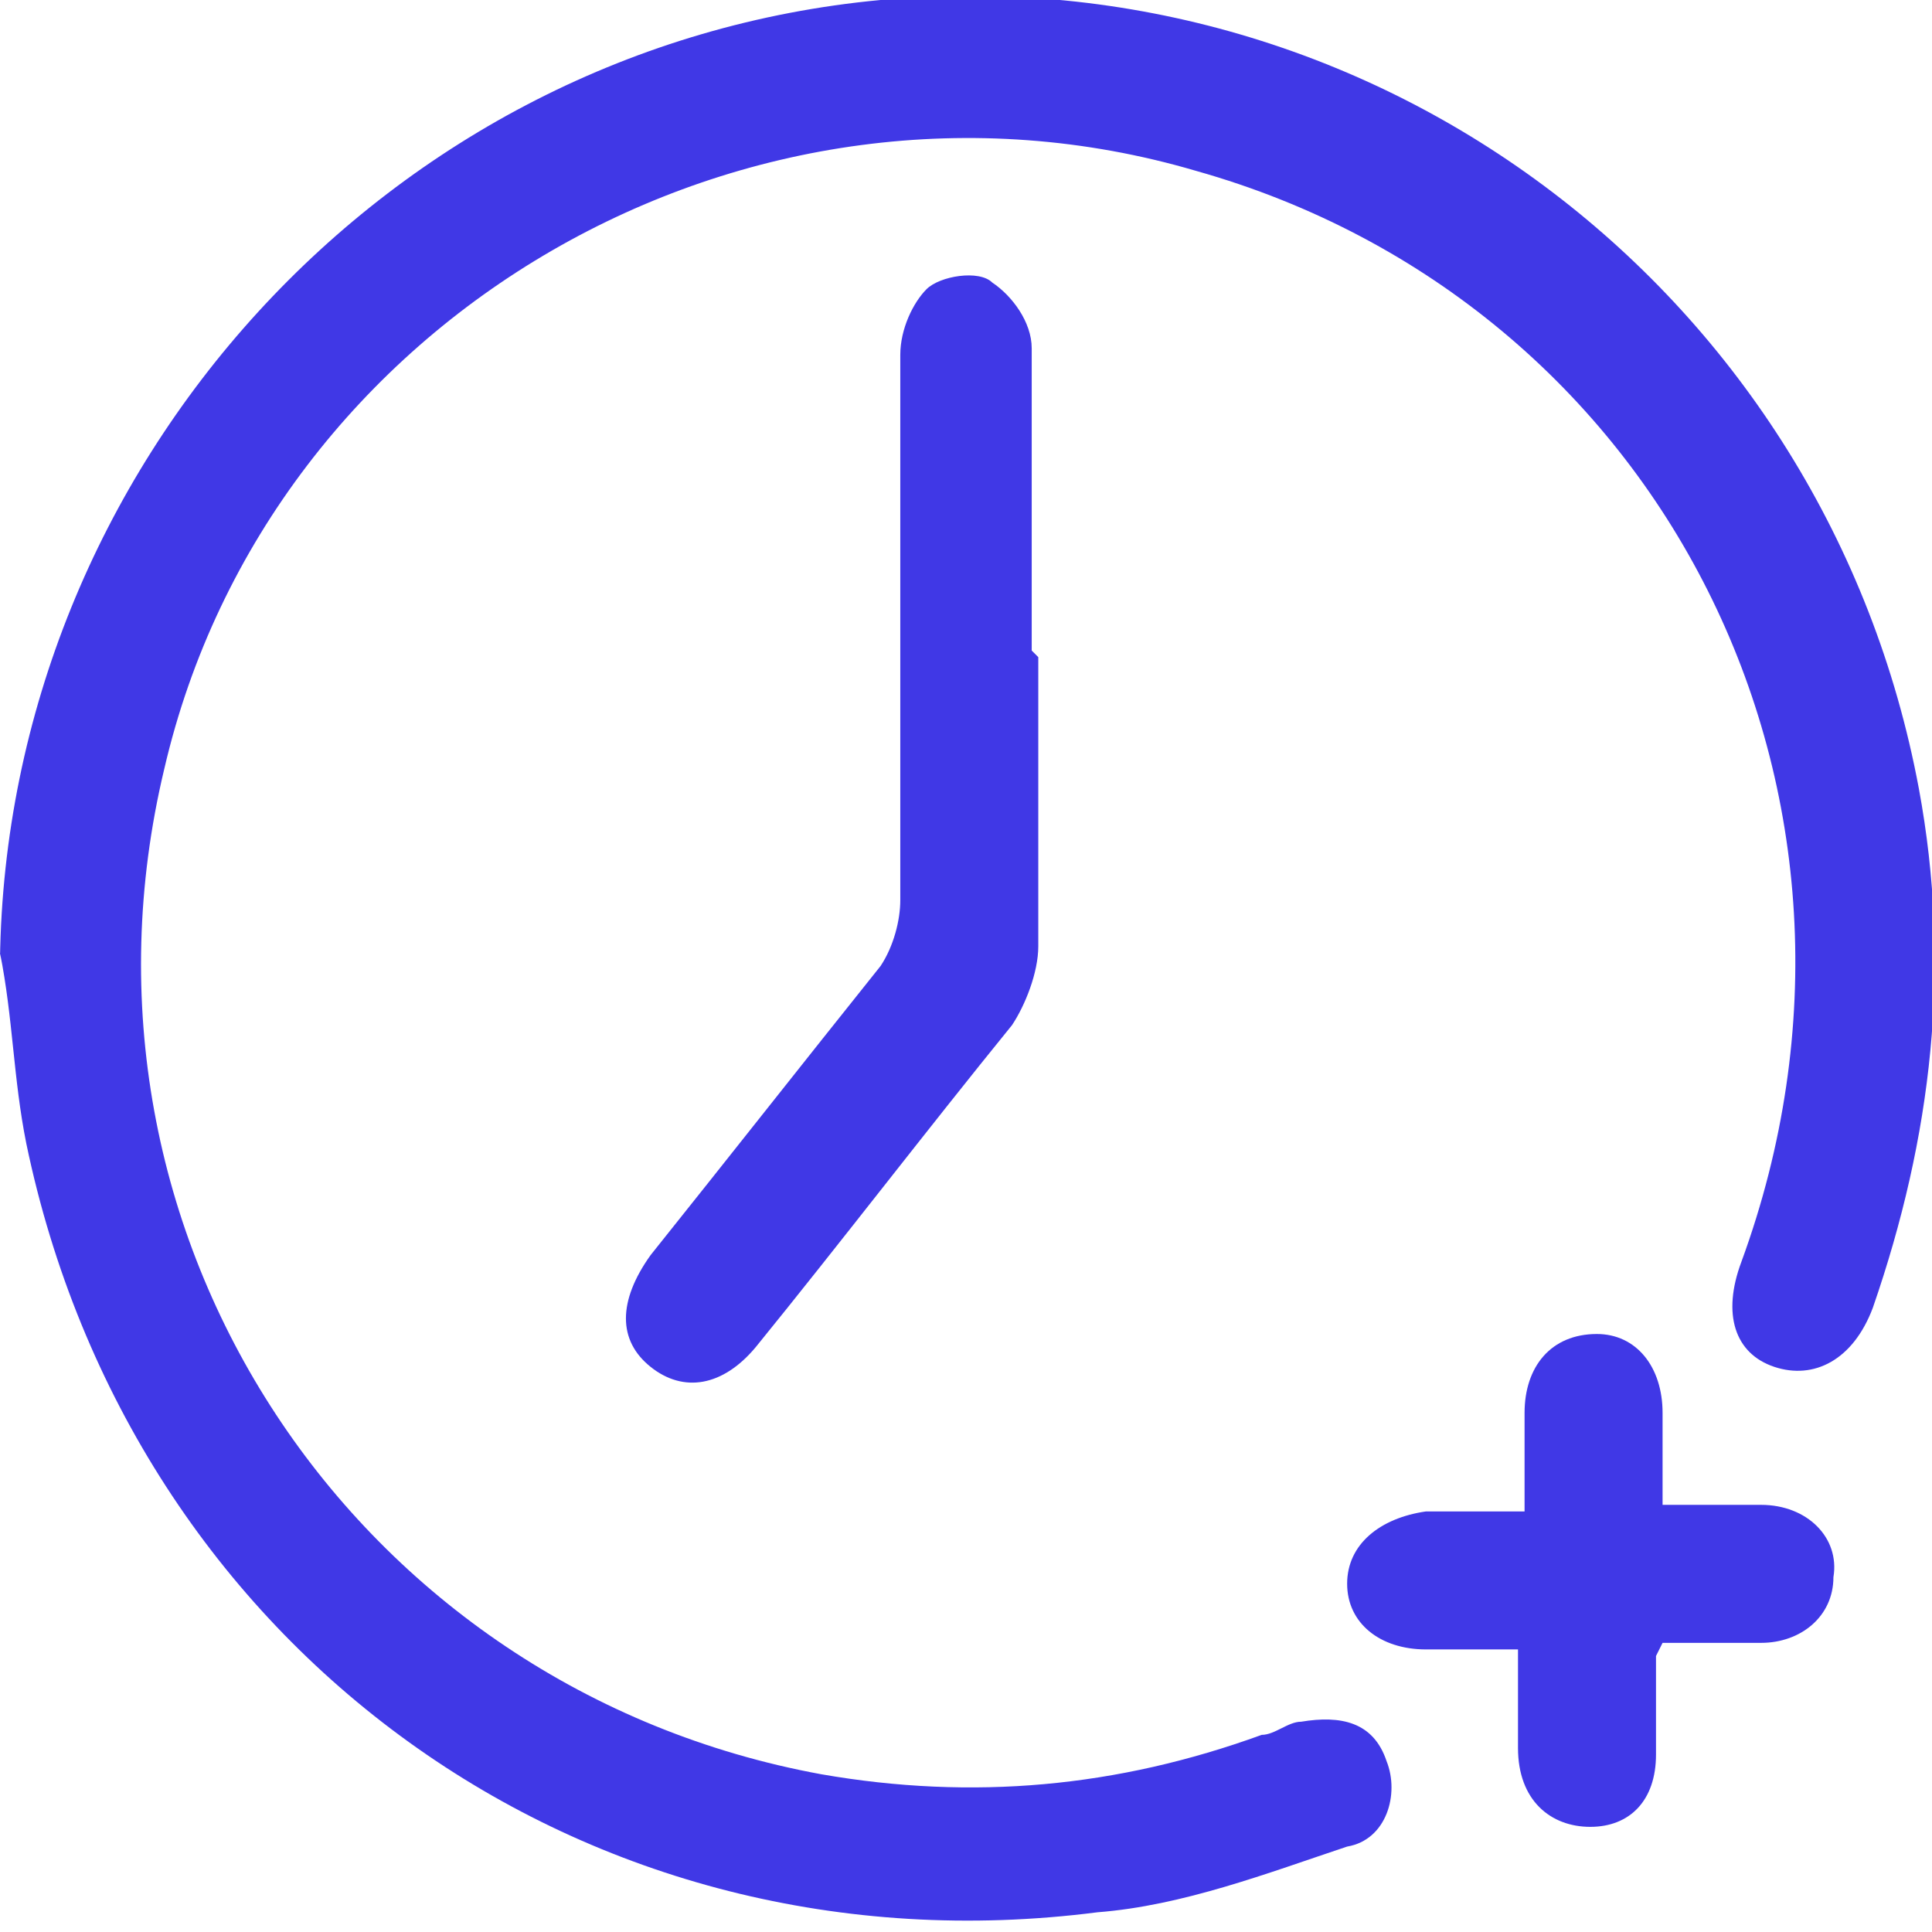
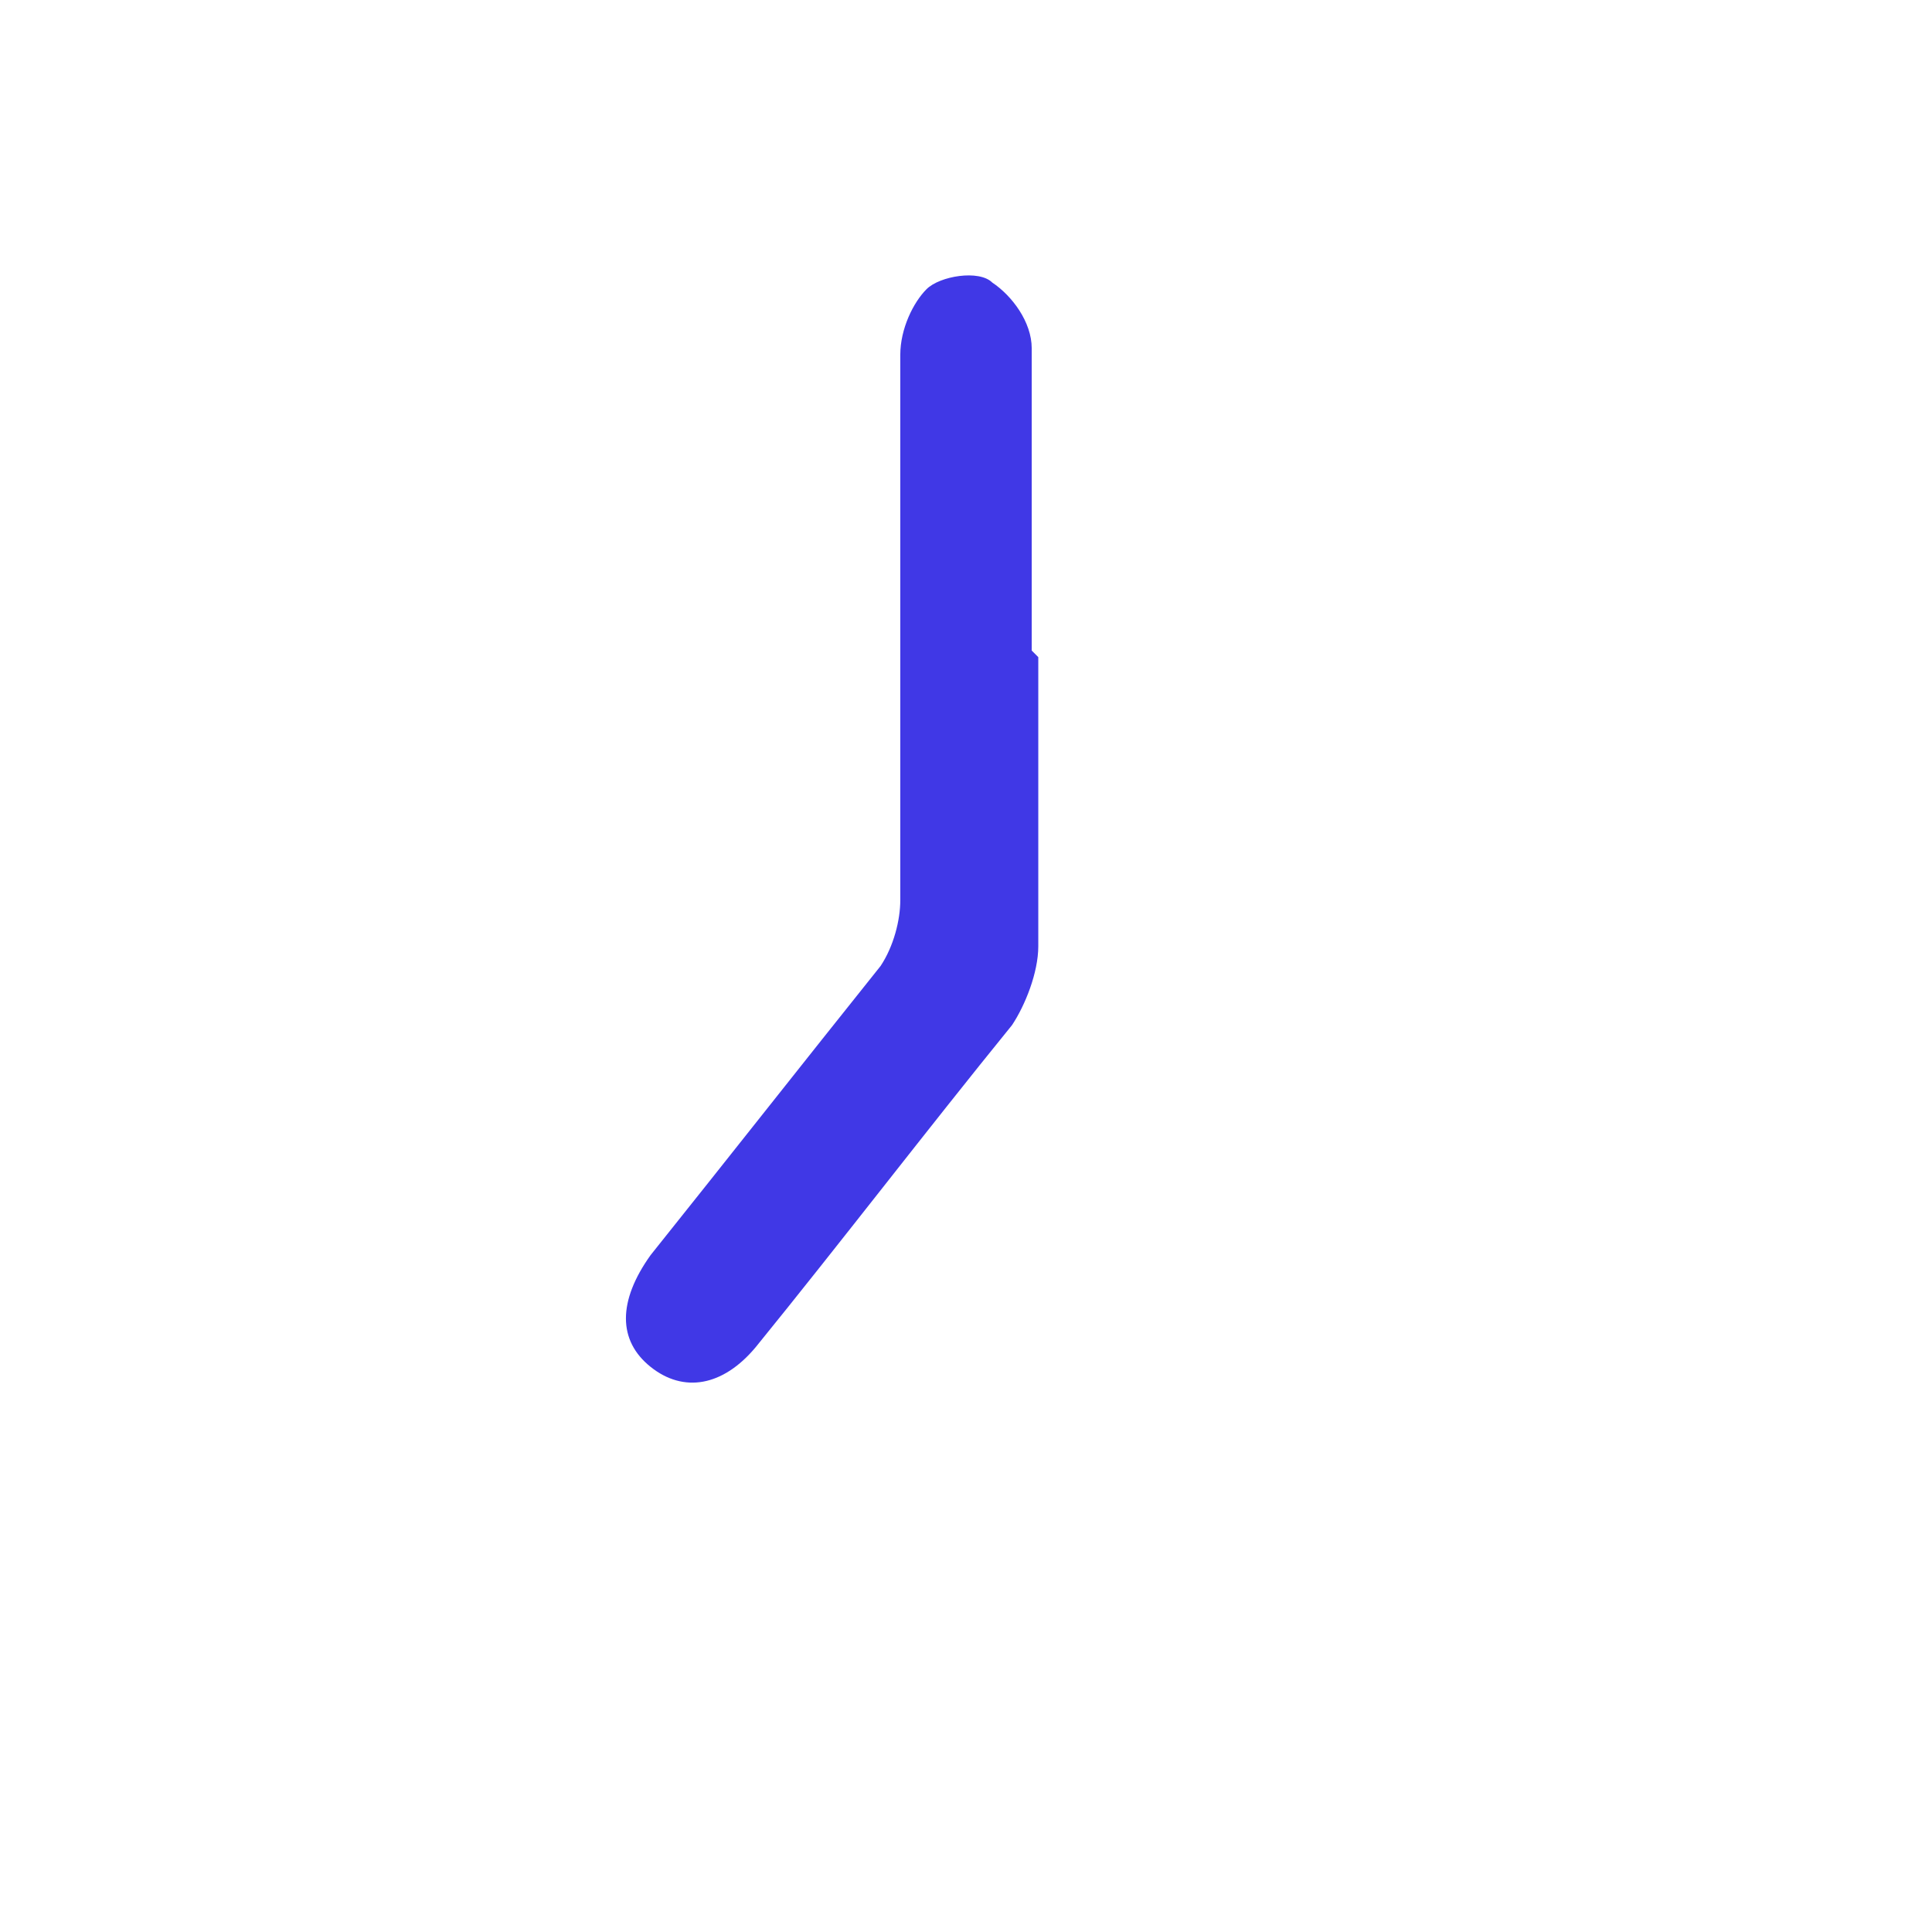
<svg xmlns="http://www.w3.org/2000/svg" id="Warstwa_1" data-name="Warstwa 1" version="1.1" viewBox="0 0 29.4 29.4">
  <defs>
    <style>
      .cls-1 {
        fill: #4038e6;
        stroke-width: 0px;
      }
    </style>
  </defs>
-   <path class="cls-1" d="M0,14.6C.1,7.1,5.9.7,13.4,0c7.6-.7,14.4,4.5,15.8,12,.5,2.7.2,5.3-.7,7.9-.3.8-.9,1.1-1.5.9-.6-.2-.8-.8-.5-1.6,2.6-7.1-1.2-14.6-8.3-16.6C11.4.6,4.1,4.8,2.5,11.7c-1.7,7.1,2.9,14,10,15.3,2.3.4,4.5.2,6.7-.6.2,0,.4-.2.6-.2.6-.1,1.1,0,1.3.6.2.5,0,1.2-.6,1.3-1.2.4-2.5.9-3.8,1-7.8,1-14.7-4-16.3-11.7-.2-1-.2-1.9-.4-2.9Z" />
-   <path class="cls-1" d="M15.8,10c0,1.5,0,2.9,0,4.4,0,.4-.2.9-.4,1.2-1.3,1.6-2.6,3.3-3.9,4.9-.5.6-1.1.7-1.6.3-.5-.4-.5-1,0-1.7,1.2-1.5,2.3-2.9,3.5-4.4.2-.3.3-.7.3-1,0-2.8,0-5.5,0-8.3,0-.4.2-.8.4-1,.2-.2.8-.3,1-.1.3.2.6.6.6,1,0,1.5,0,3.1,0,4.6Z" />
-   <path class="cls-1" d="M25.2,25.2c0,.5,0,1,0,1.5,0,.7-.4,1.1-1,1.1-.6,0-1.1-.4-1.1-1.2,0-.5,0-.9,0-1.5-.5,0-1,0-1.4,0-.7,0-1.2-.4-1.2-1,0-.6.5-1,1.2-1.1.5,0,.9,0,1.5,0,0-.5,0-1,0-1.5,0-.7.4-1.2,1.1-1.2.6,0,1,.5,1,1.2,0,.5,0,.9,0,1.4.5,0,1,0,1.5,0,.7,0,1.2.5,1.1,1.1,0,.6-.5,1-1.1,1-.5,0-.9,0-1.5,0Z" />
+   <path class="cls-1" d="M15.8,10c0,1.5,0,2.9,0,4.4,0,.4-.2.9-.4,1.2-1.3,1.6-2.6,3.3-3.9,4.9-.5.6-1.1.7-1.6.3-.5-.4-.5-1,0-1.7,1.2-1.5,2.3-2.9,3.5-4.4.2-.3.3-.7.3-1,0-2.8,0-5.5,0-8.3,0-.4.2-.8.4-1,.2-.2.8-.3,1-.1.3.2.6.6.6,1,0,1.5,0,3.1,0,4.6" />
</svg>